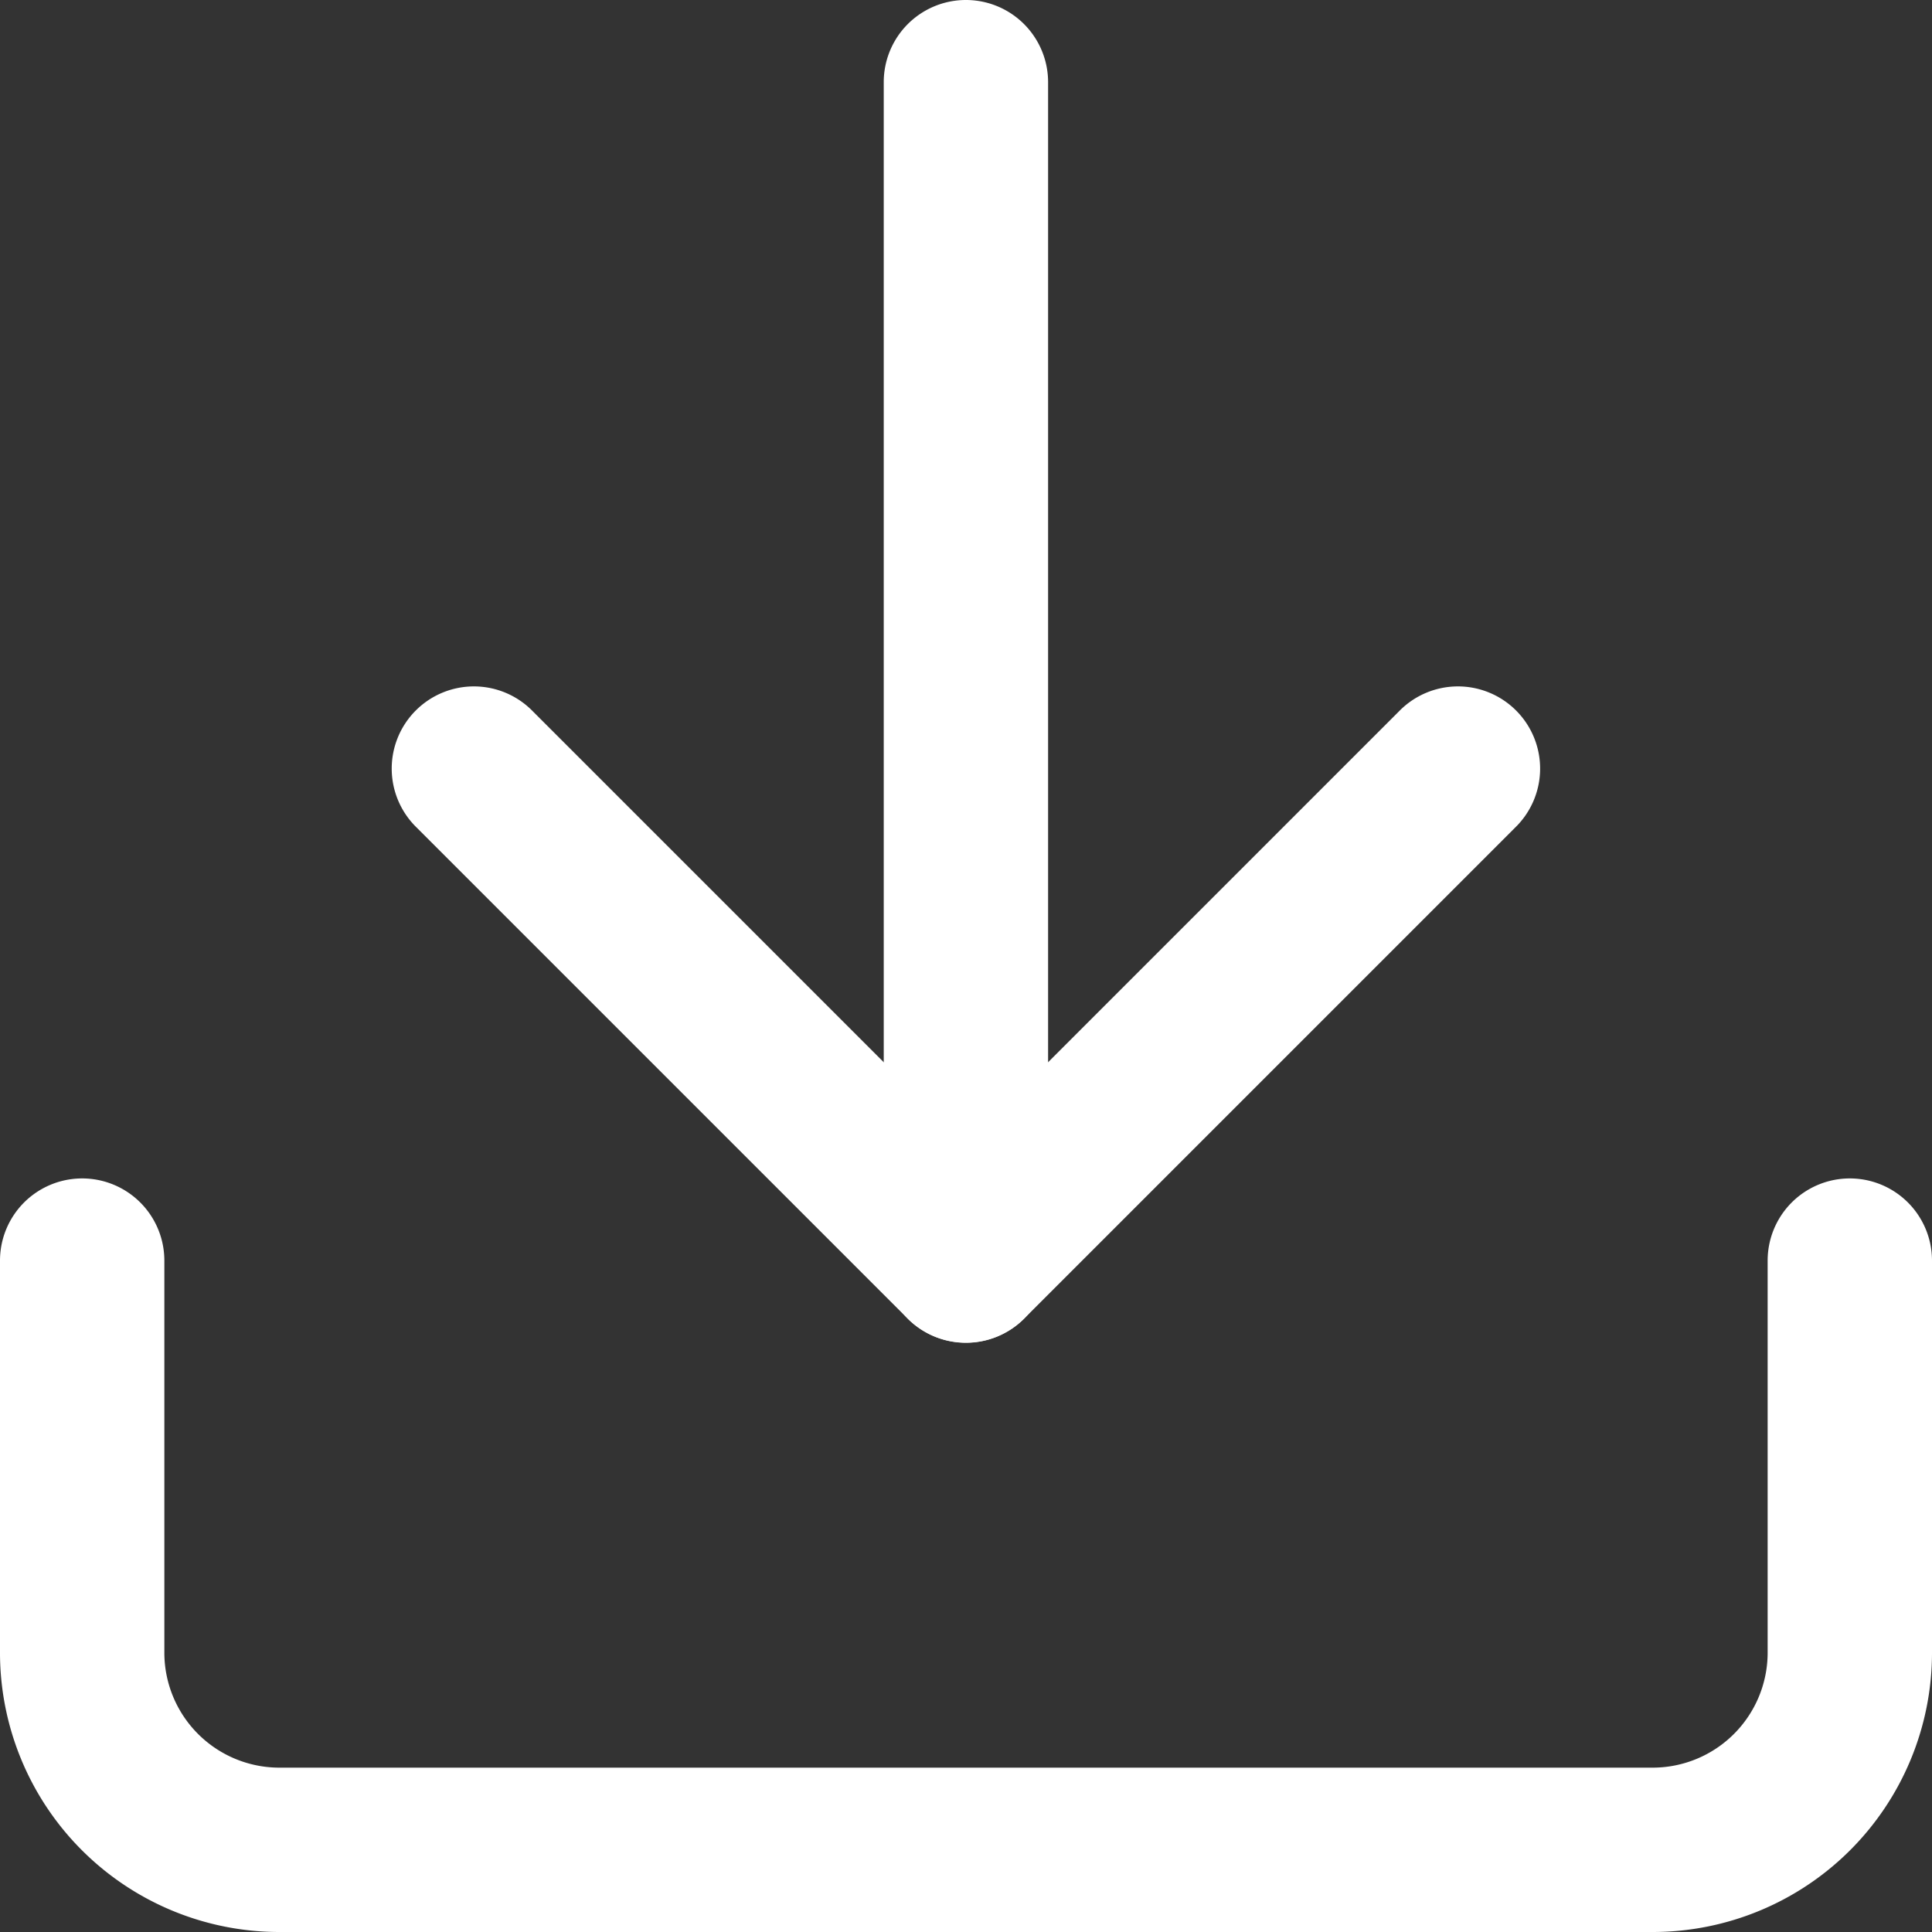
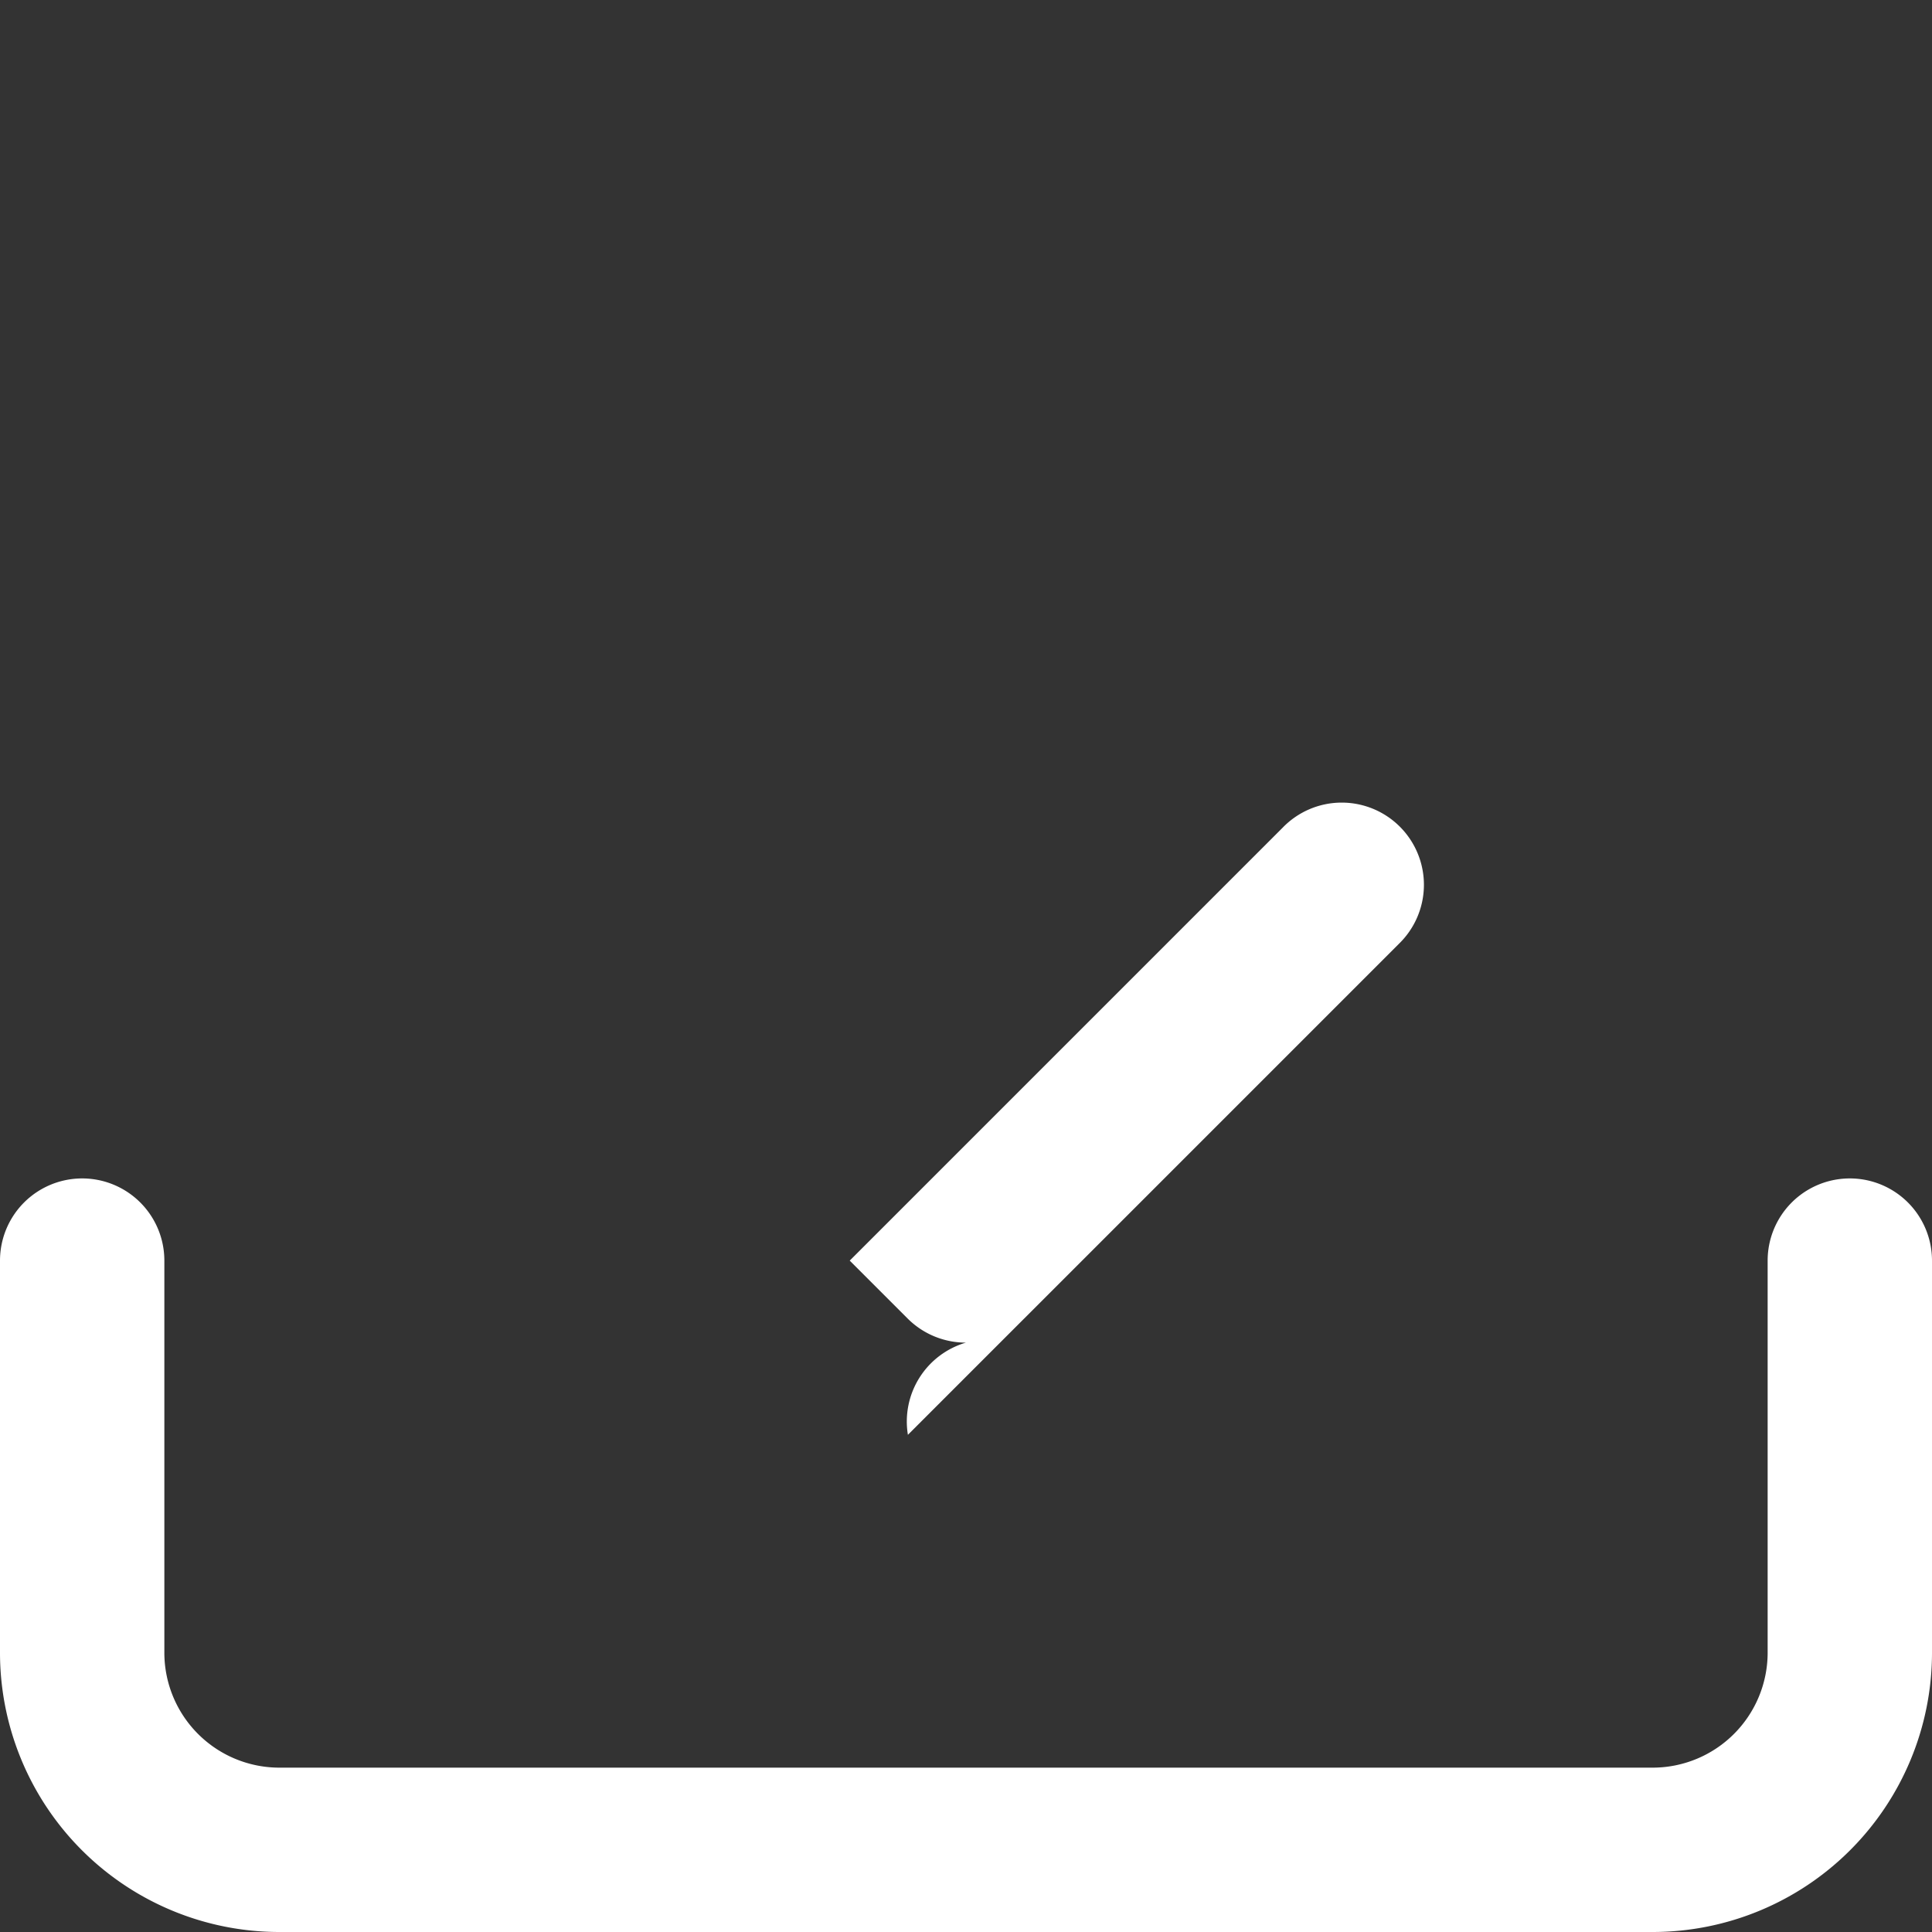
<svg xmlns="http://www.w3.org/2000/svg" width="11.755" height="11.755" viewBox="0 0 11.755 11.755">
  <rect x="0" y="0" width="11.755" height="11.755" fill="#333333" stroke="none" />
  <g id="Icon_feather-download" data-name="Icon feather-download" transform="translate(-4 -4)">
    <path id="パス_8" data-name="パス 8" d="M14.06,26.585H5.695A1.7,1.7,0,0,1,4,24.89V22.5a.5.5,0,0,1,1,0v2.39a.7.7,0,0,0,.695.695H14.06a.7.7,0,0,0,.695-.695V22.5a.5.5,0,0,1,1,0v2.39A1.7,1.7,0,0,1,14.06,26.585Z" transform="translate(0 -10.83)" fill="#fff" />
-     <path id="パス_9" data-name="パス 9" d="M13.487,18.487a.5.5,0,0,1-.354-.146l-2.987-2.987a.5.5,0,1,1,.707-.707l2.634,2.634,2.634-2.634a.5.5,0,1,1,.707.707l-2.987,2.987A.5.5,0,0,1,13.487,18.487Z" transform="translate(-3.61 -6.318)" fill="#fff" />
-     <path id="パス_10" data-name="パス 10" d="M18,12.17a.5.5,0,0,1-.5-.5V4.5a.5.5,0,0,1,1,0v7.17A.5.5,0,0,1,18,12.17Z" transform="translate(-8.123)" fill="#fff" />
+     <path id="パス_9" data-name="パス 9" d="M13.487,18.487a.5.5,0,0,1-.354-.146l-2.987-2.987l2.634,2.634,2.634-2.634a.5.5,0,1,1,.707.707l-2.987,2.987A.5.5,0,0,1,13.487,18.487Z" transform="translate(-3.61 -6.318)" fill="#fff" />
  </g>
</svg>